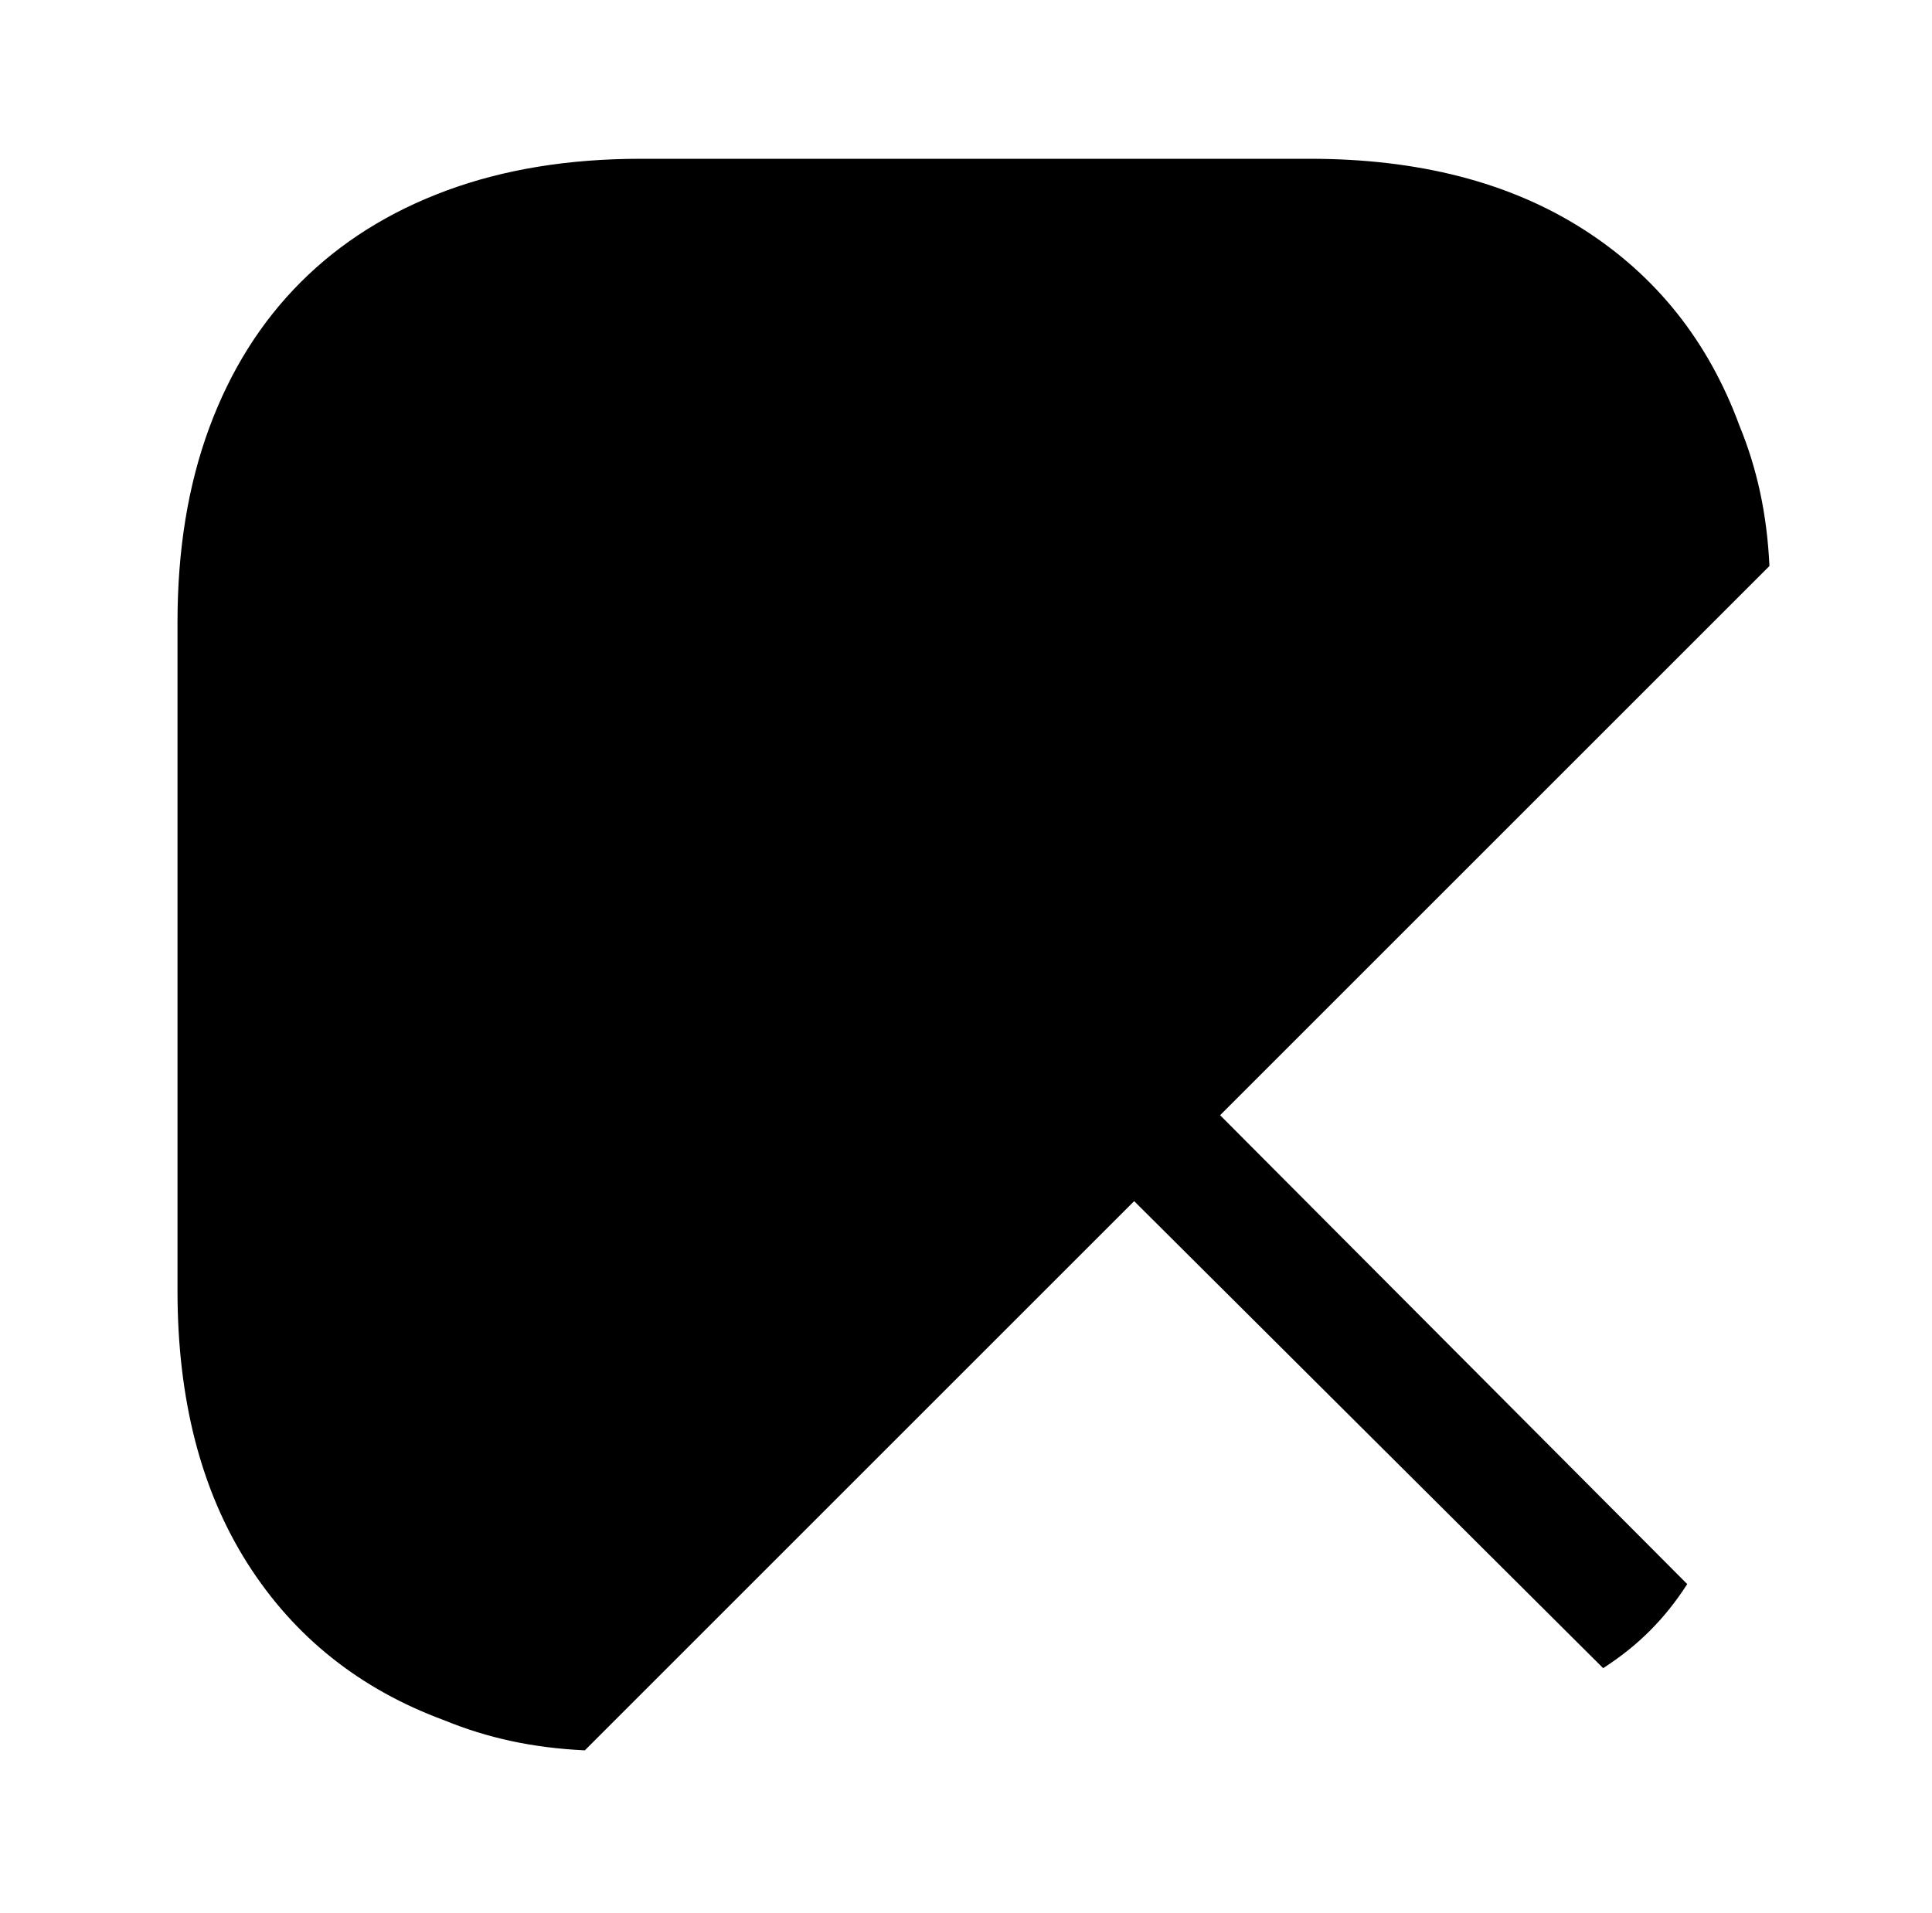
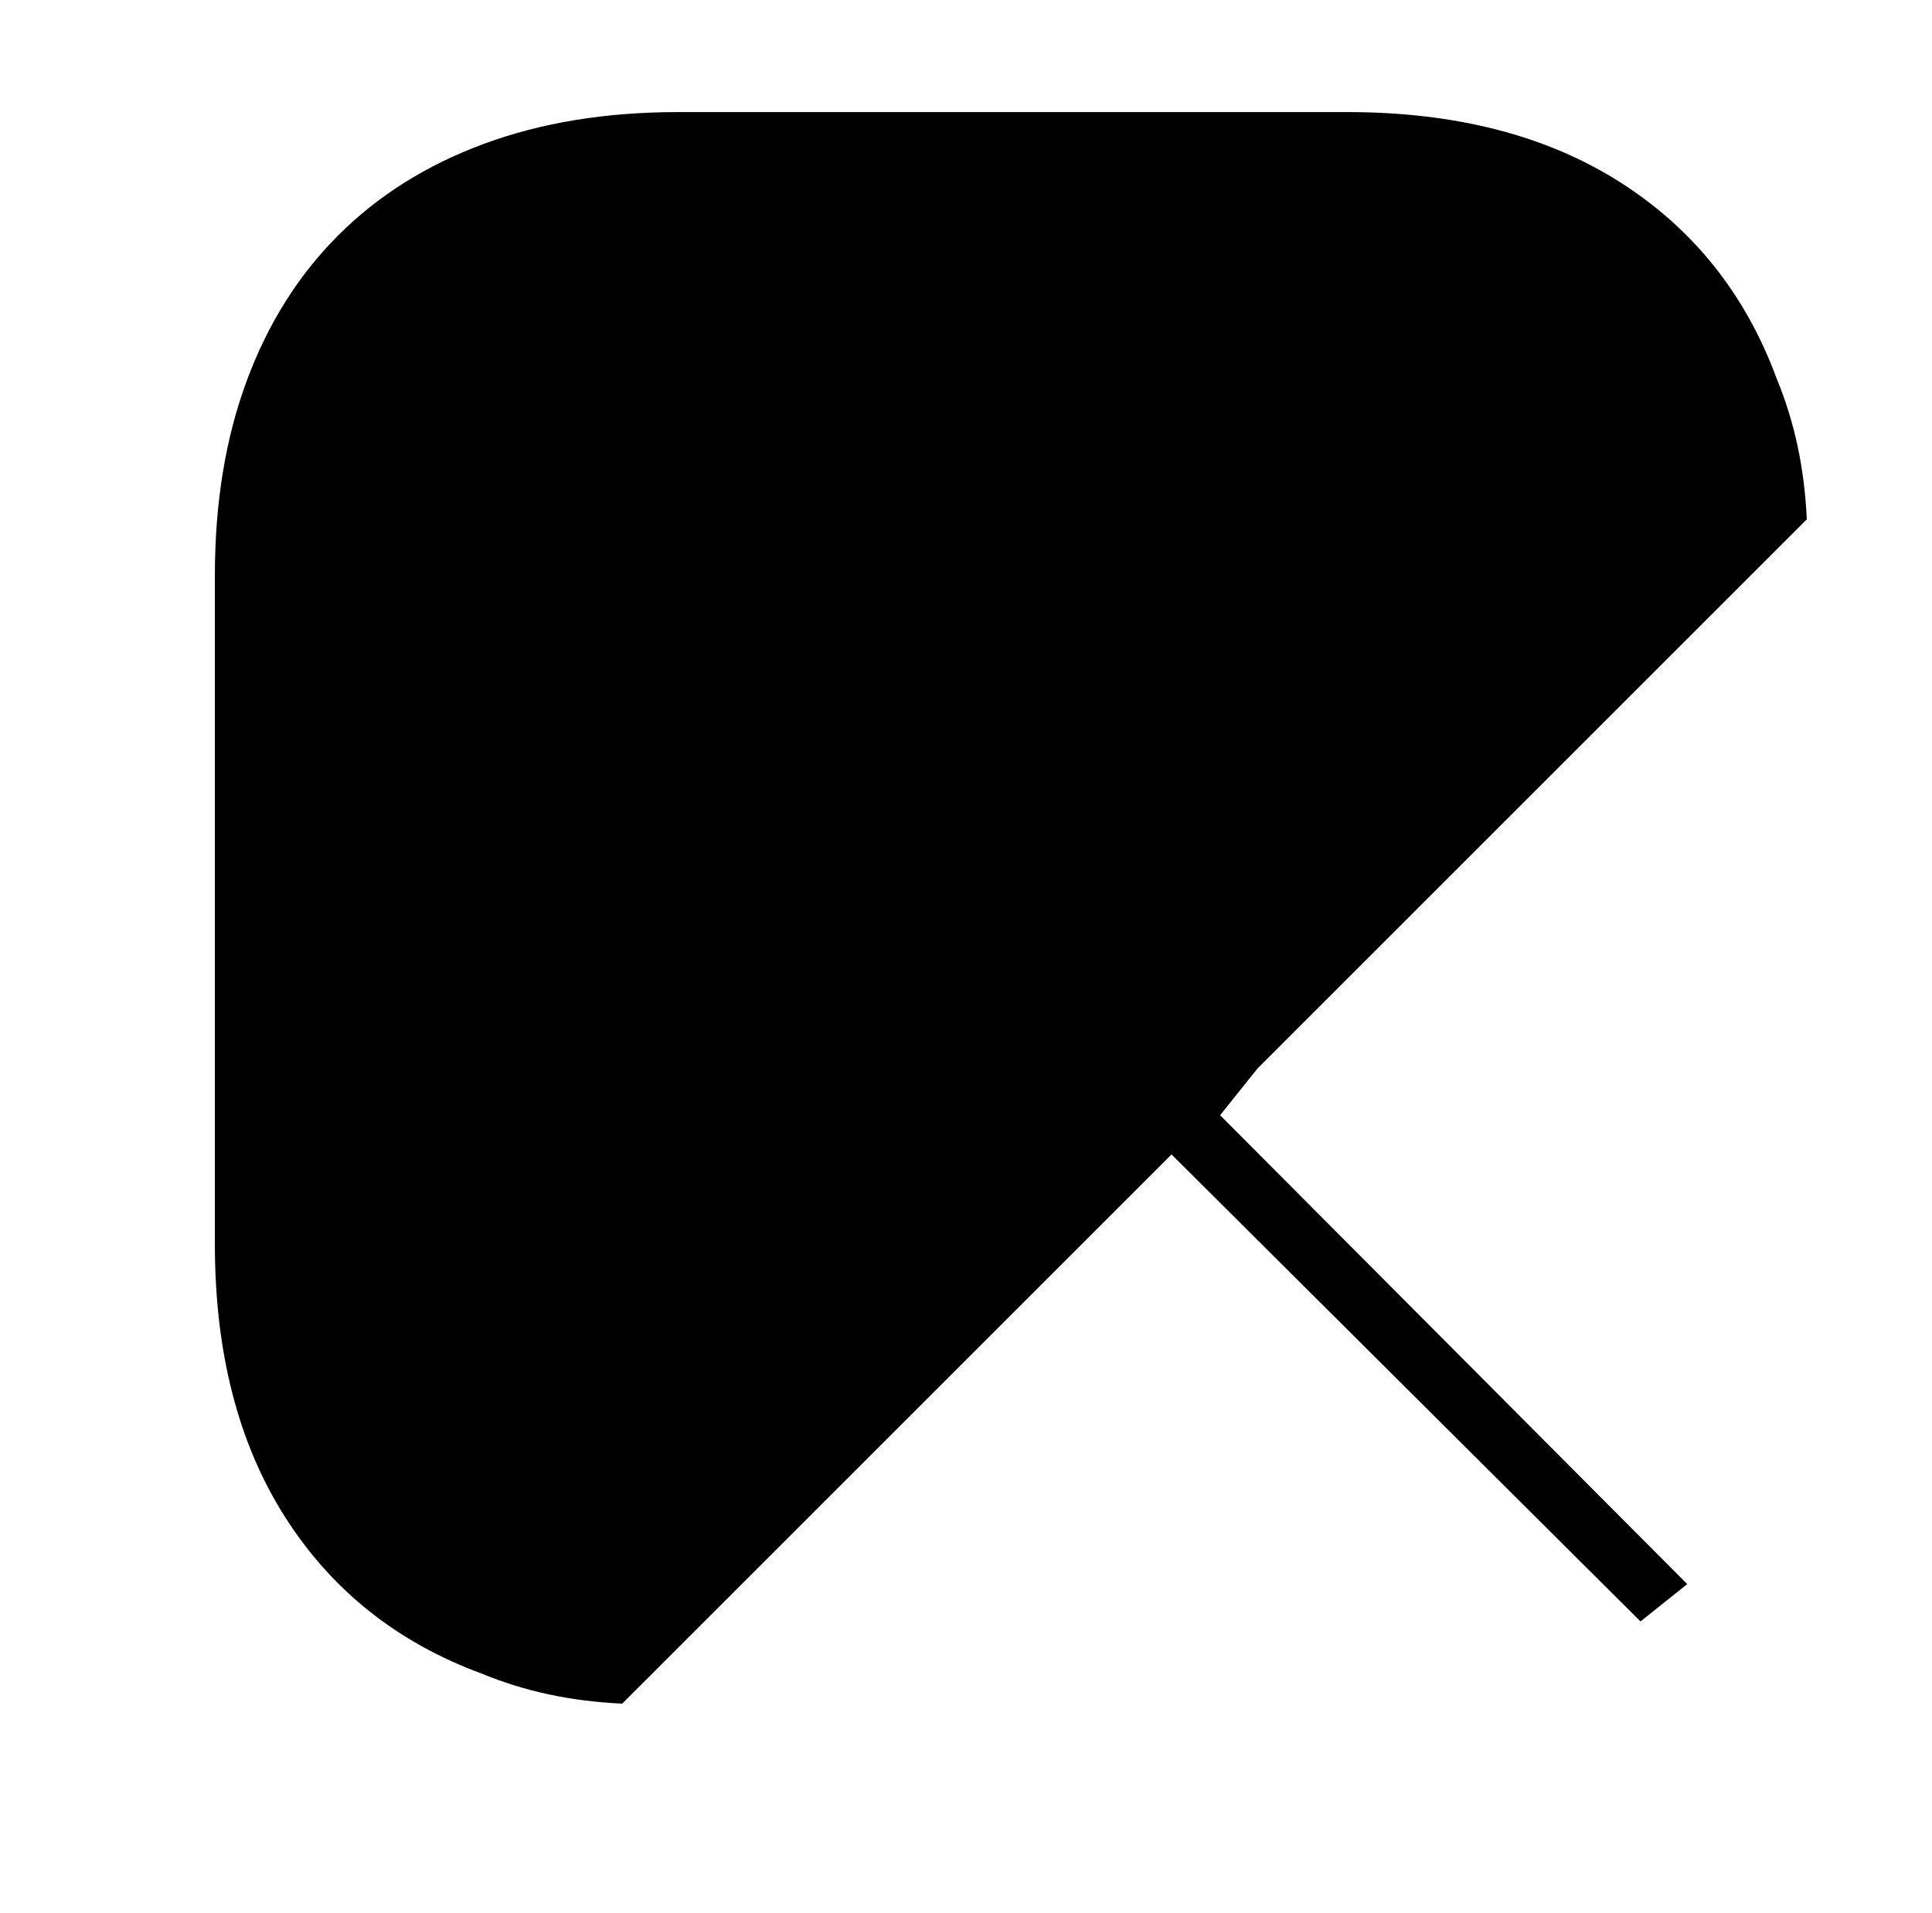
<svg xmlns="http://www.w3.org/2000/svg" version="1.1" viewBox="-10 0 1034 1024">
-   <path fill="currentColor" d="M643 597l250 251q-9 14 -20 25t-25 20l-251 -250l-294 294q-21 -1 -39.5 -5t-35.5 -11q-68 -25 -105.5 -84t-37.5 -146v-358q0 -58 17 -104t49 -78t78 -49t104 -17h358q87 0 146 37.5t84 105.5q7 17 11 35.5t5 39.5l-294 294v0z" />
+   <path fill="currentColor" d="M643 597l250 251t-25 20l-251 -250l-294 294q-21 -1 -39.5 -5t-35.5 -11q-68 -25 -105.5 -84t-37.5 -146v-358q0 -58 17 -104t49 -78t78 -49t104 -17h358q87 0 146 37.5t84 105.5q7 17 11 35.5t5 39.5l-294 294v0z" />
</svg>